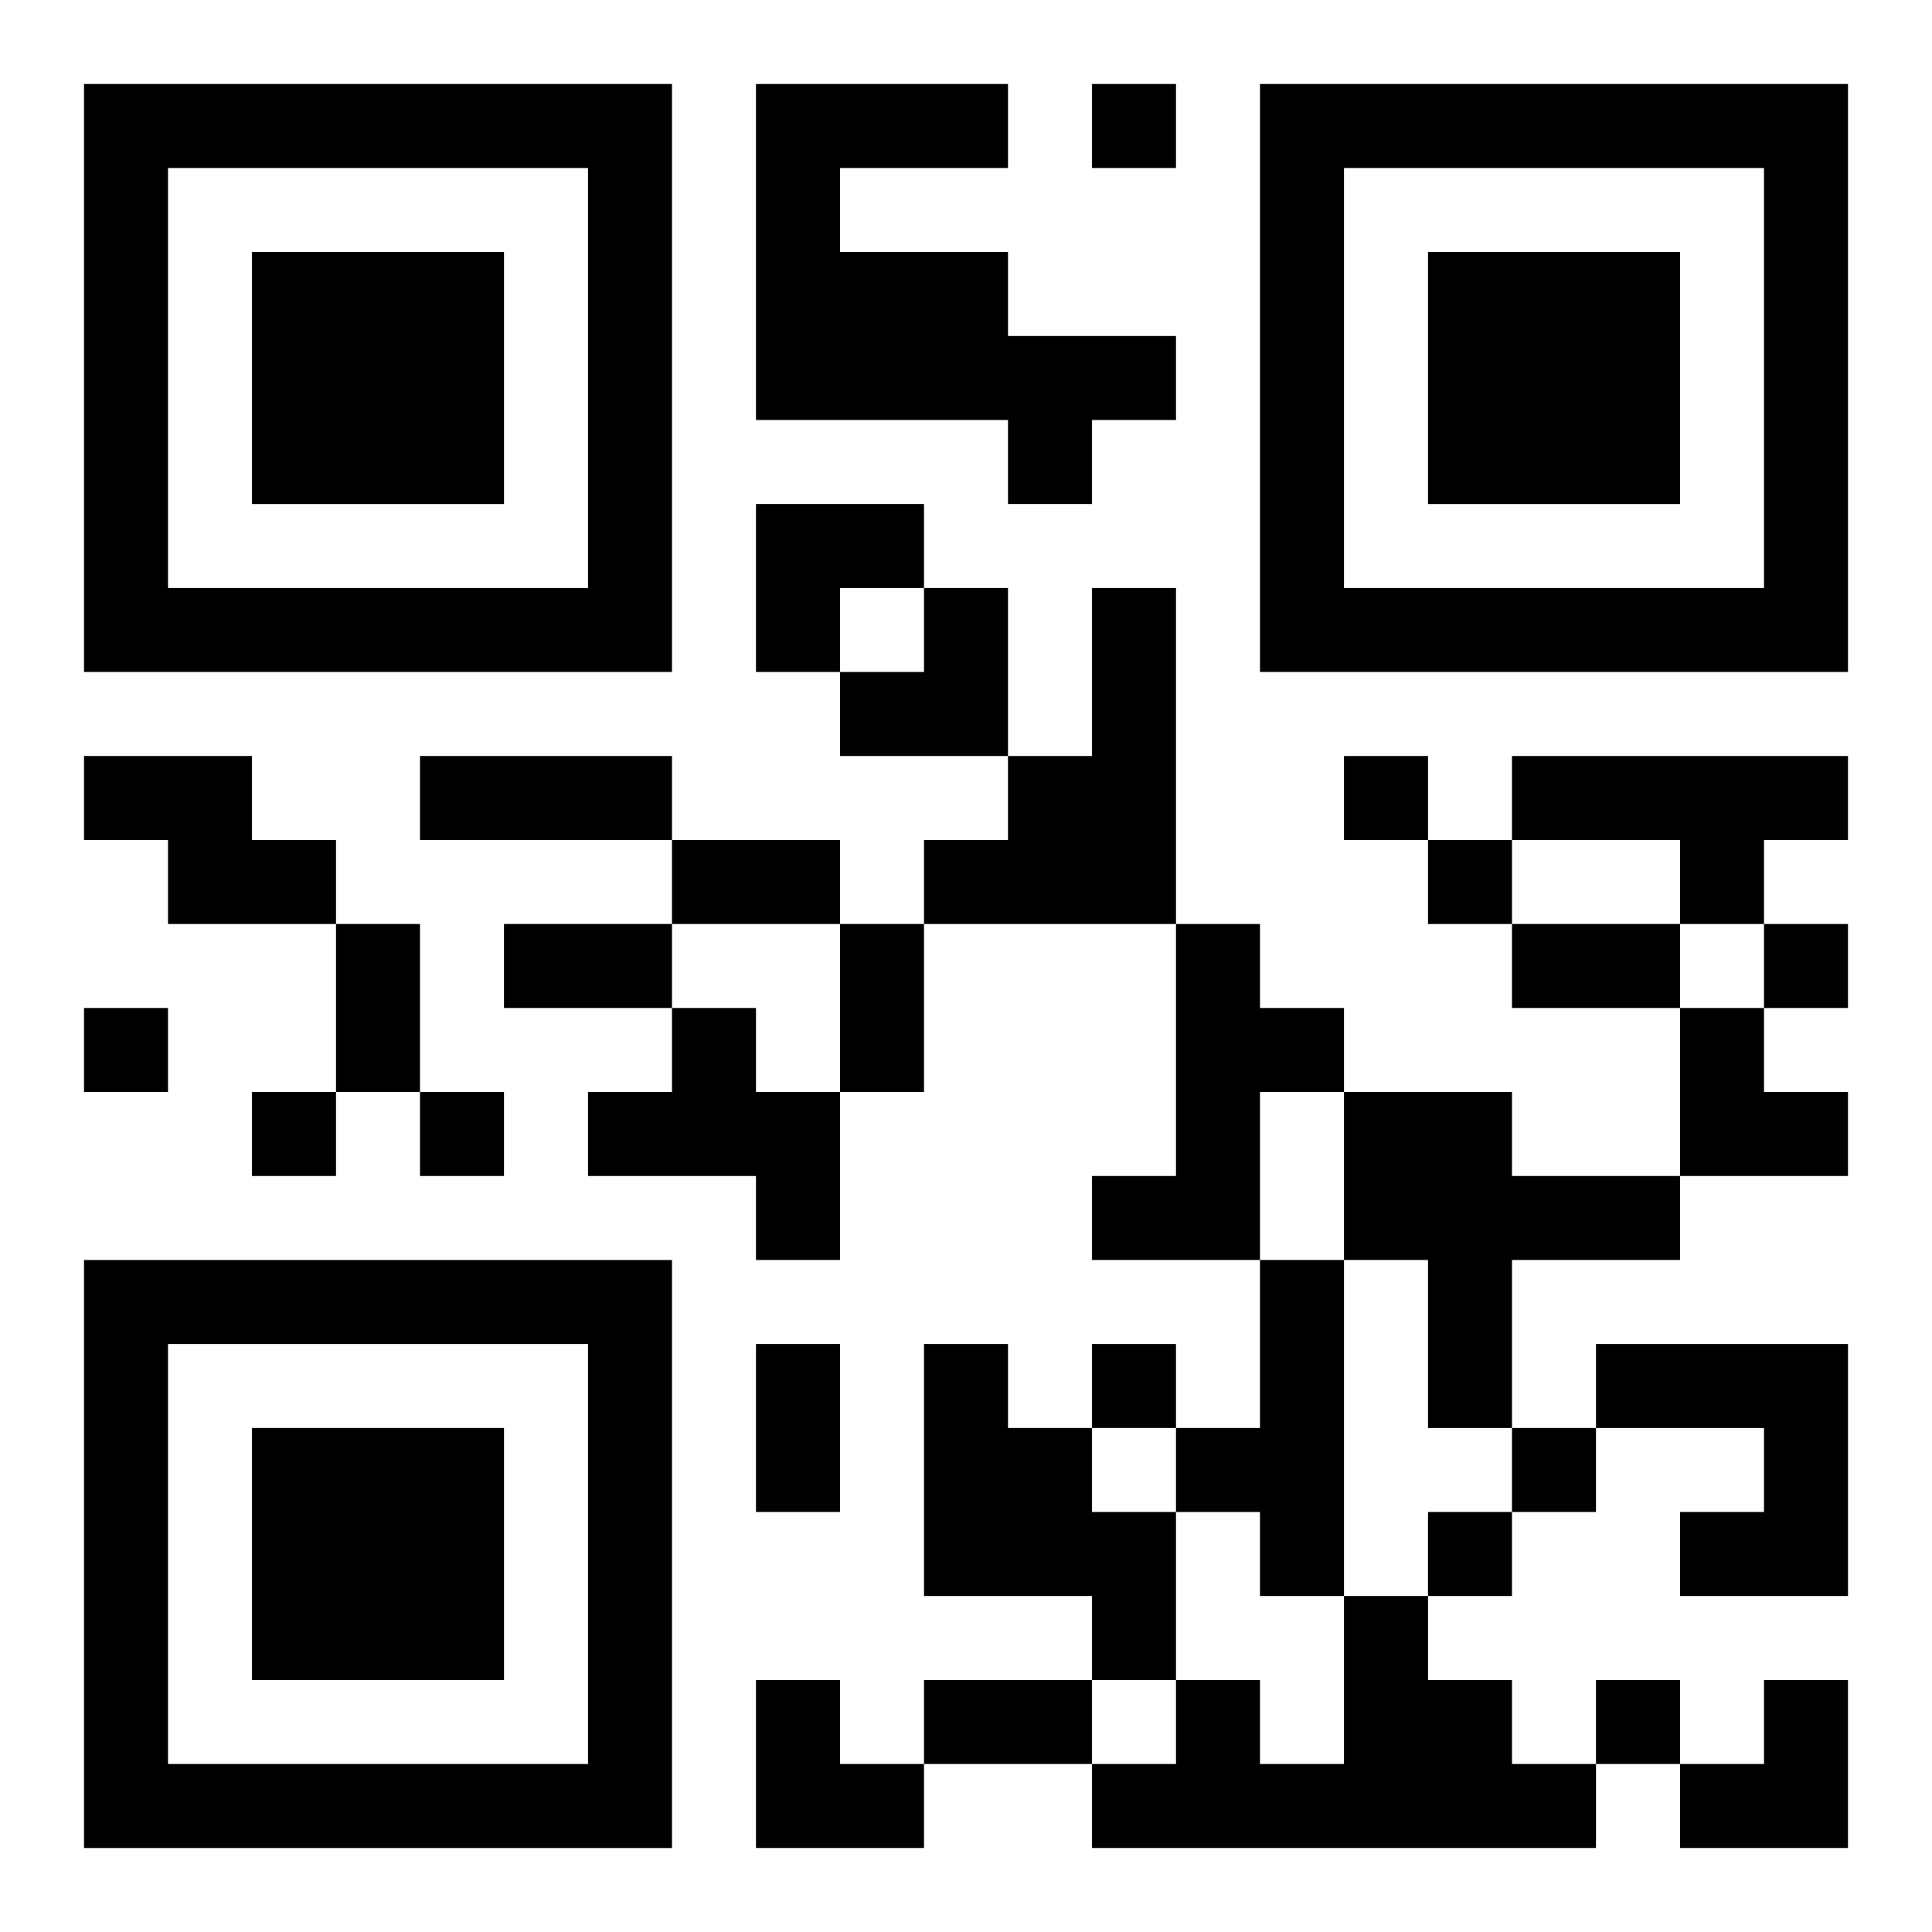
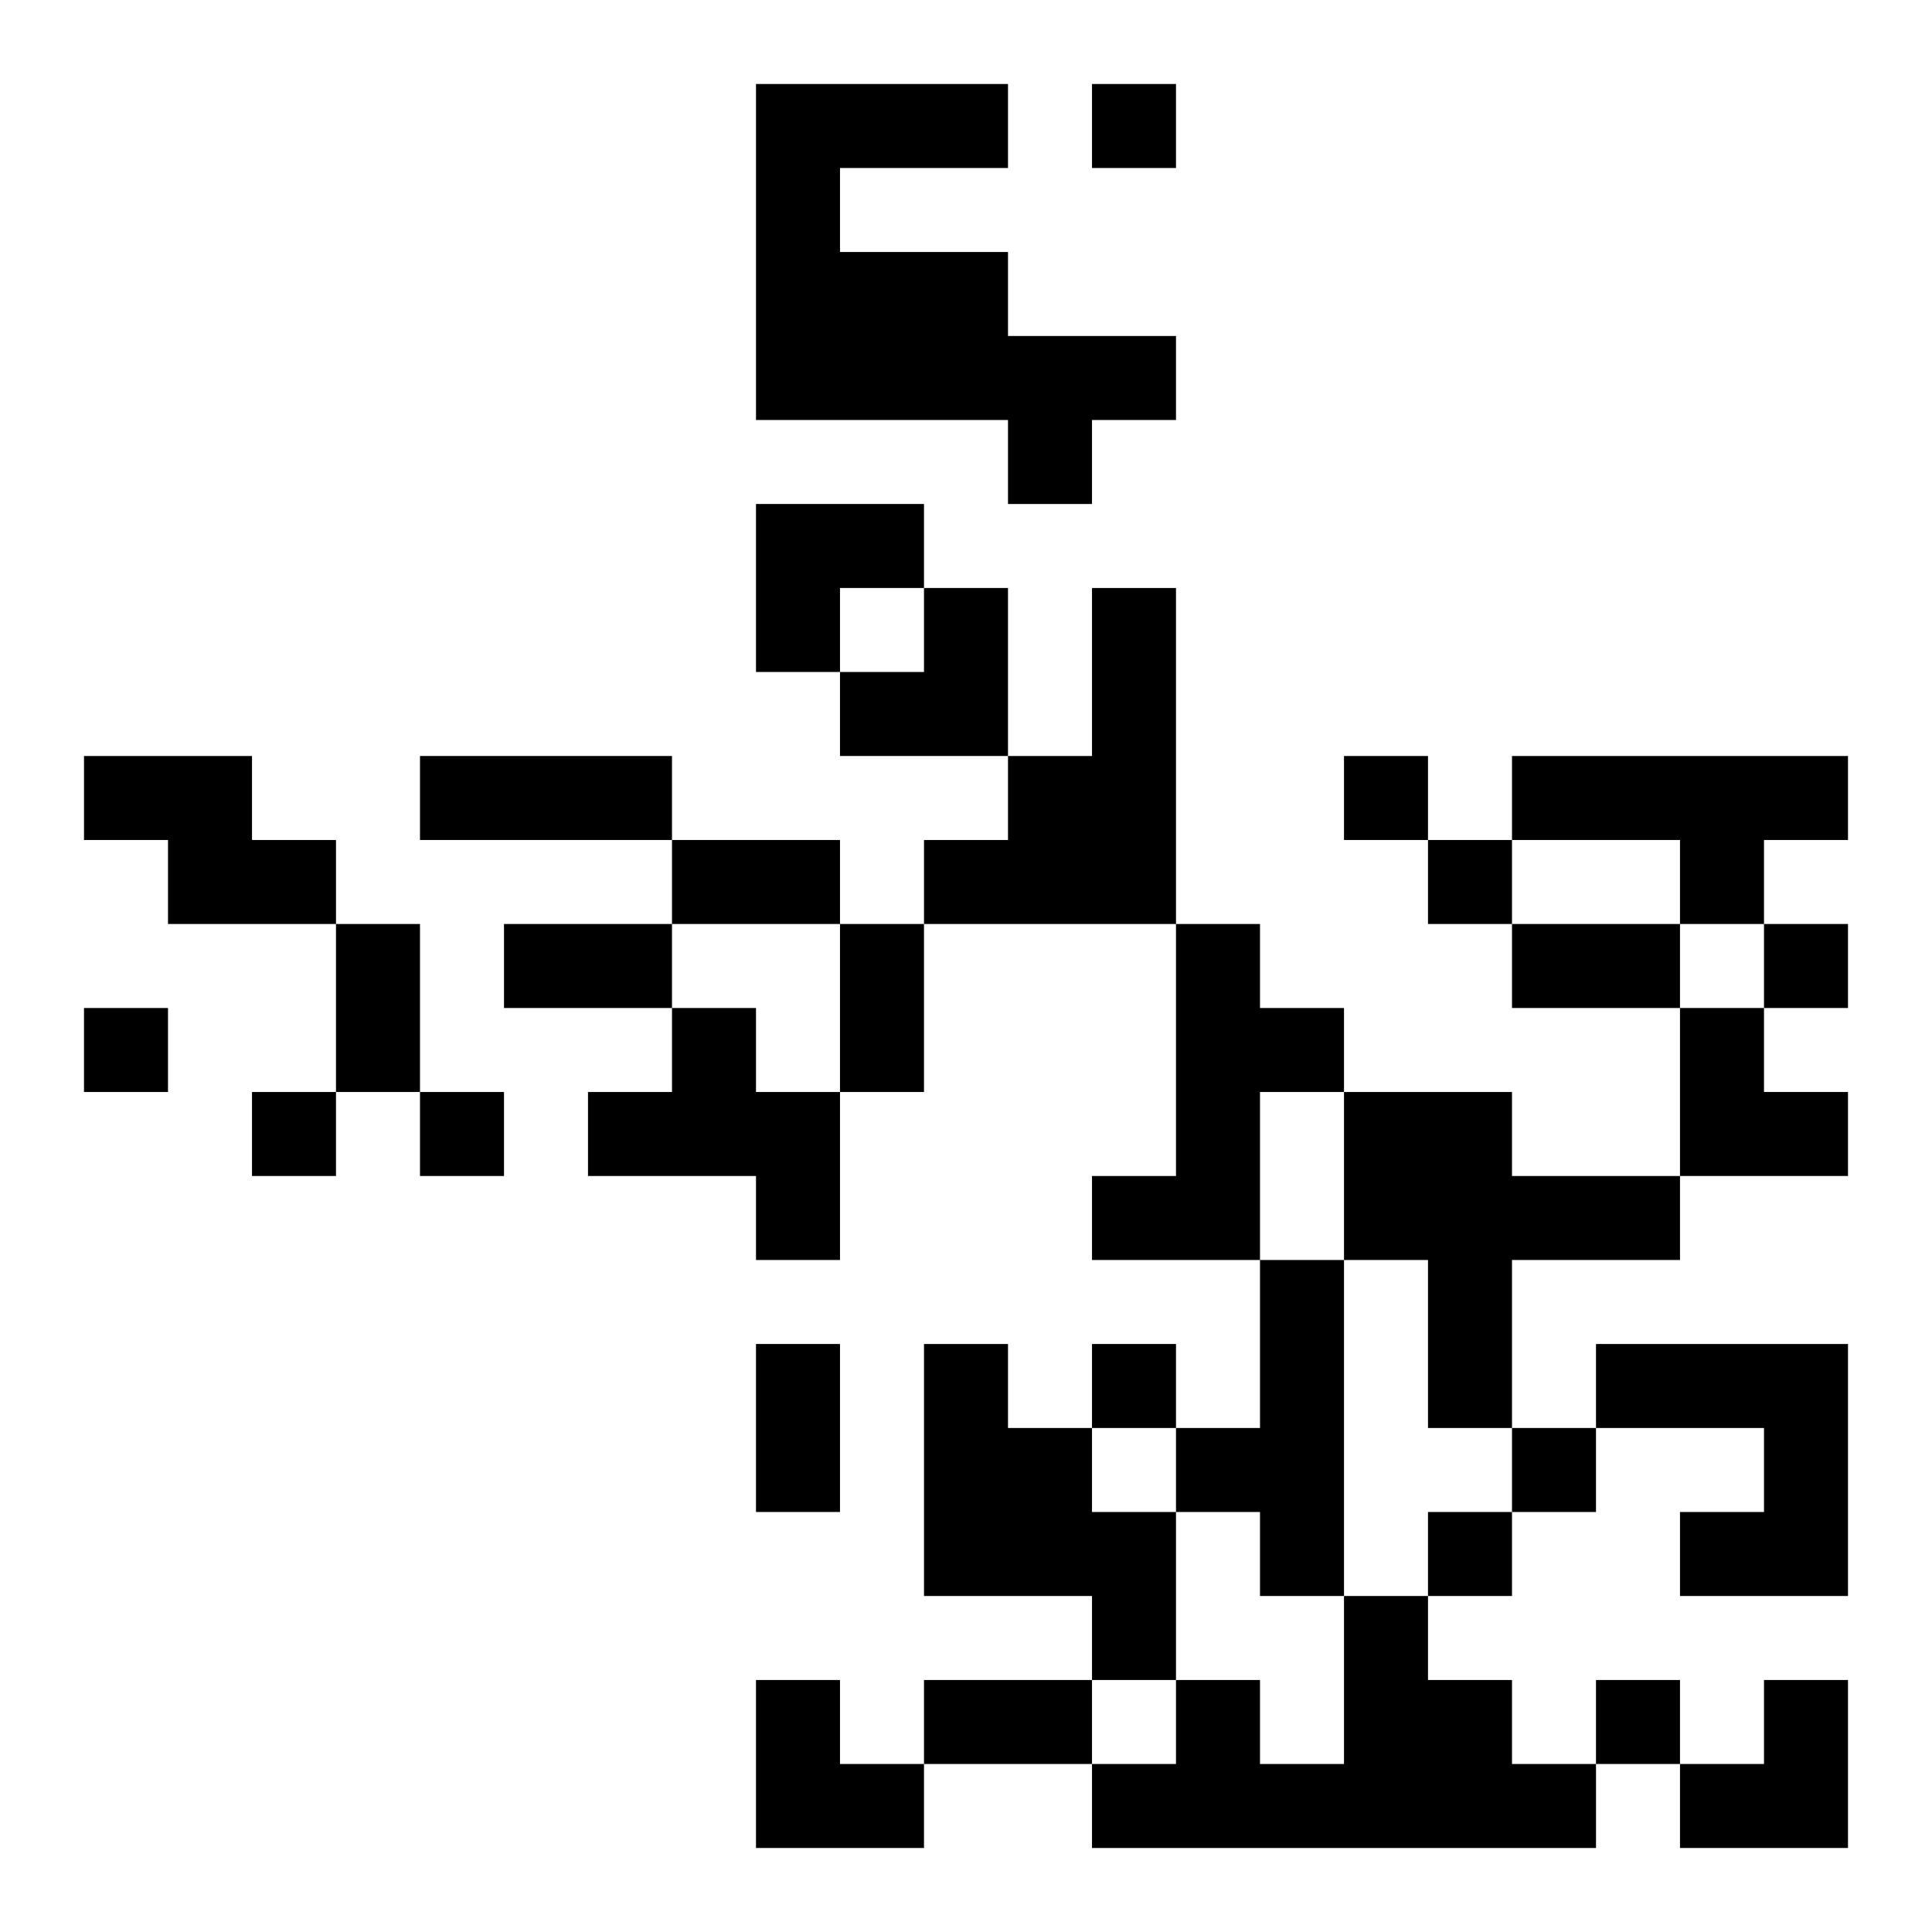
<svg xmlns="http://www.w3.org/2000/svg" xmlns:xlink="http://www.w3.org/1999/xlink" width="250" height="250" baseProfile="full" version="1.1" viewBox="-1 -1 23 23">
  <symbol id="a">
-     <path d="m0 7v7h7v-7h-7zm1 1h5v5h-5v-5zm1 1v3h3v-3h-3z" />
-   </symbol>
+     </symbol>
  <use y="-7" xlink:href="#a" />
  <use y="7" xlink:href="#a" />
  <use x="14" y="-7" xlink:href="#a" />
  <path d="m8 0h3v1h-2v1h2v1h2v1h-1v1h-1v-1h-3v-4m4 6h1v4h-3v-1h1v-1h1v-2m-12 2h2v1h1v1h-2v-1h-1v-1m17 0h4v1h-1v1h-1v-1h-2v-1m-4 2h1v1h1v1h-1v2h-2v-1h1v-3m-6 1h1v1h1v2h-1v-1h-2v-1h1v-1m8 1h2v1h2v1h-2v2h-1v-2h-1v-2m-1 2h1v4h-1v-1h-1v-1h1v-2m-4 1h1v1h1v1h1v2h-1v-1h-2v-3m8 0h3v3h-2v-1h1v-1h-2v-1m-3 3h1v1h1v1h1v1h-6v-1h1v-1h1v1h1v-2m-3-18v1h1v-1h-1m3 8v1h1v-1h-1m1 1v1h1v-1h-1m4 1v1h1v-1h-1m-20 1v1h1v-1h-1m2 1v1h1v-1h-1m2 0v1h1v-1h-1m8 3v1h1v-1h-1m5 1v1h1v-1h-1m-1 1v1h1v-1h-1m2 2v1h1v-1h-1m-14-11h3v1h-3v-1m3 1h2v1h-2v-1m-4 1h1v2h-1v-2m2 0h2v1h-2v-1m4 0h1v2h-1v-2m8 0h2v1h-2v-1m-9 5h1v2h-1v-2m2 4h2v1h-2v-1m-2-14h2v1h-1v1h-1zm1 1m1 0h1v2h-2v-1h1zm9 5h1v1h1v1h-2zm-11 8h1v1h1v1h-2zm11 0m1 0h1v2h-2v-1h1z" />
</svg>